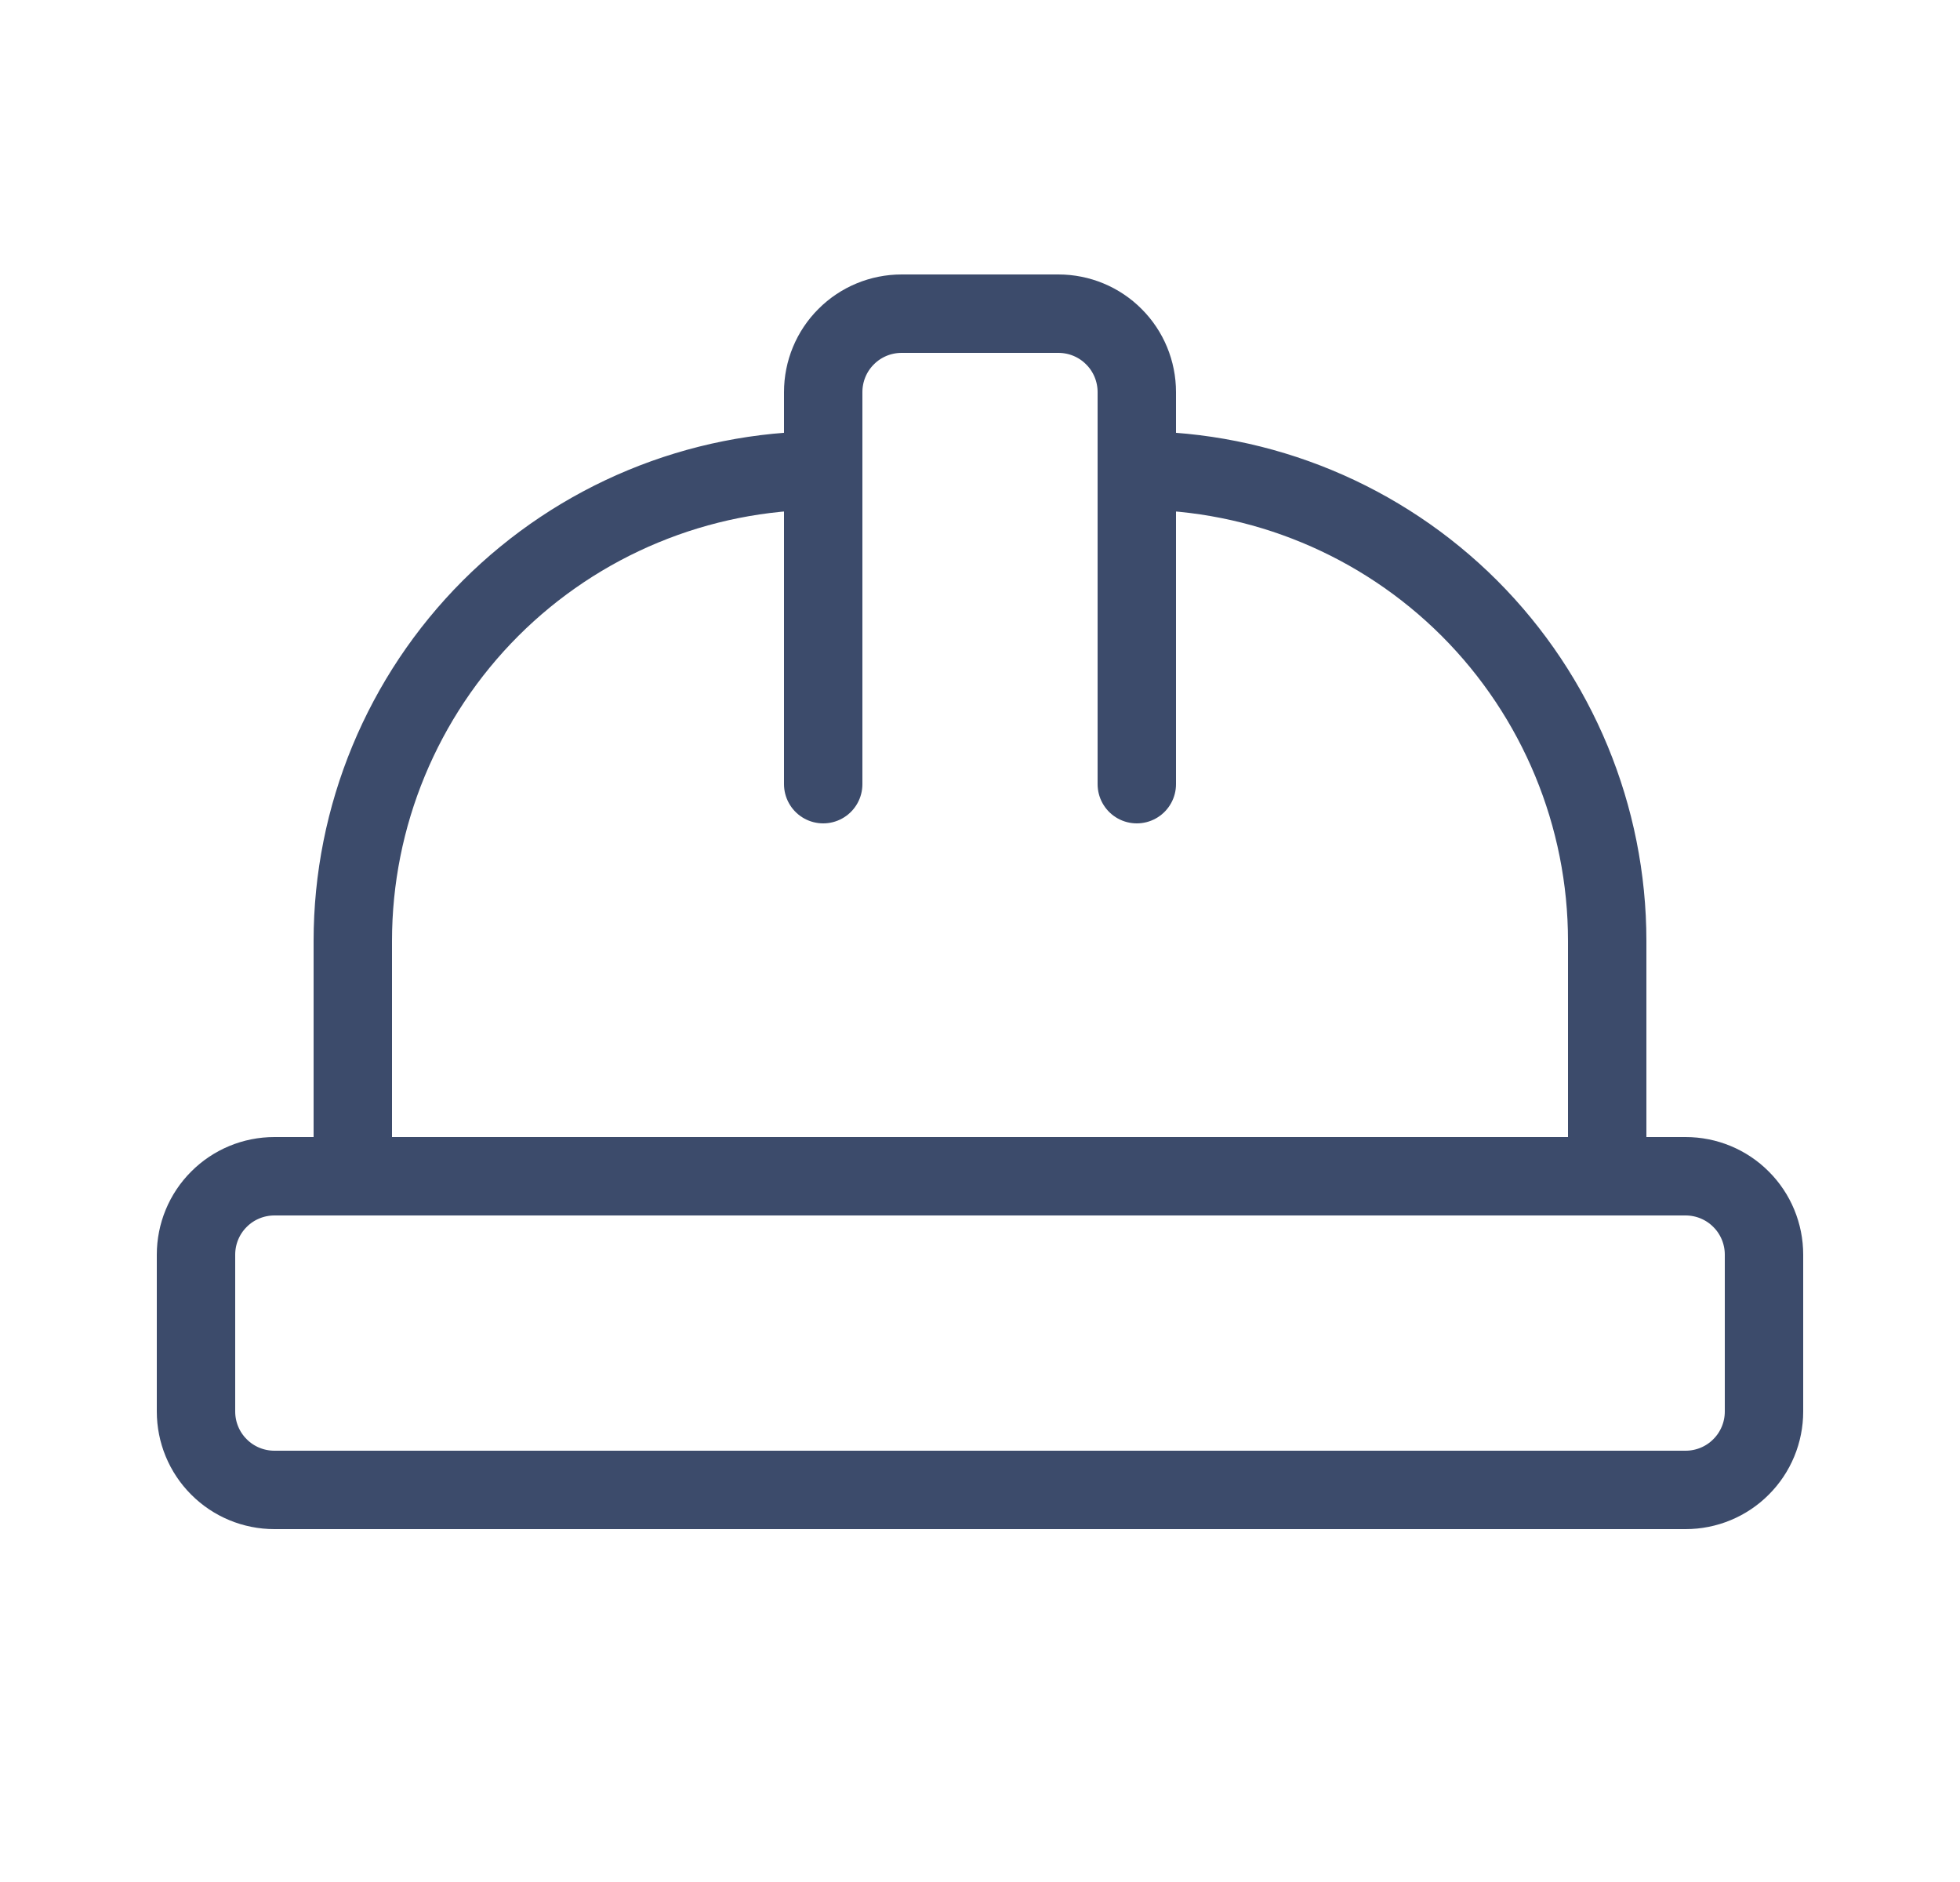
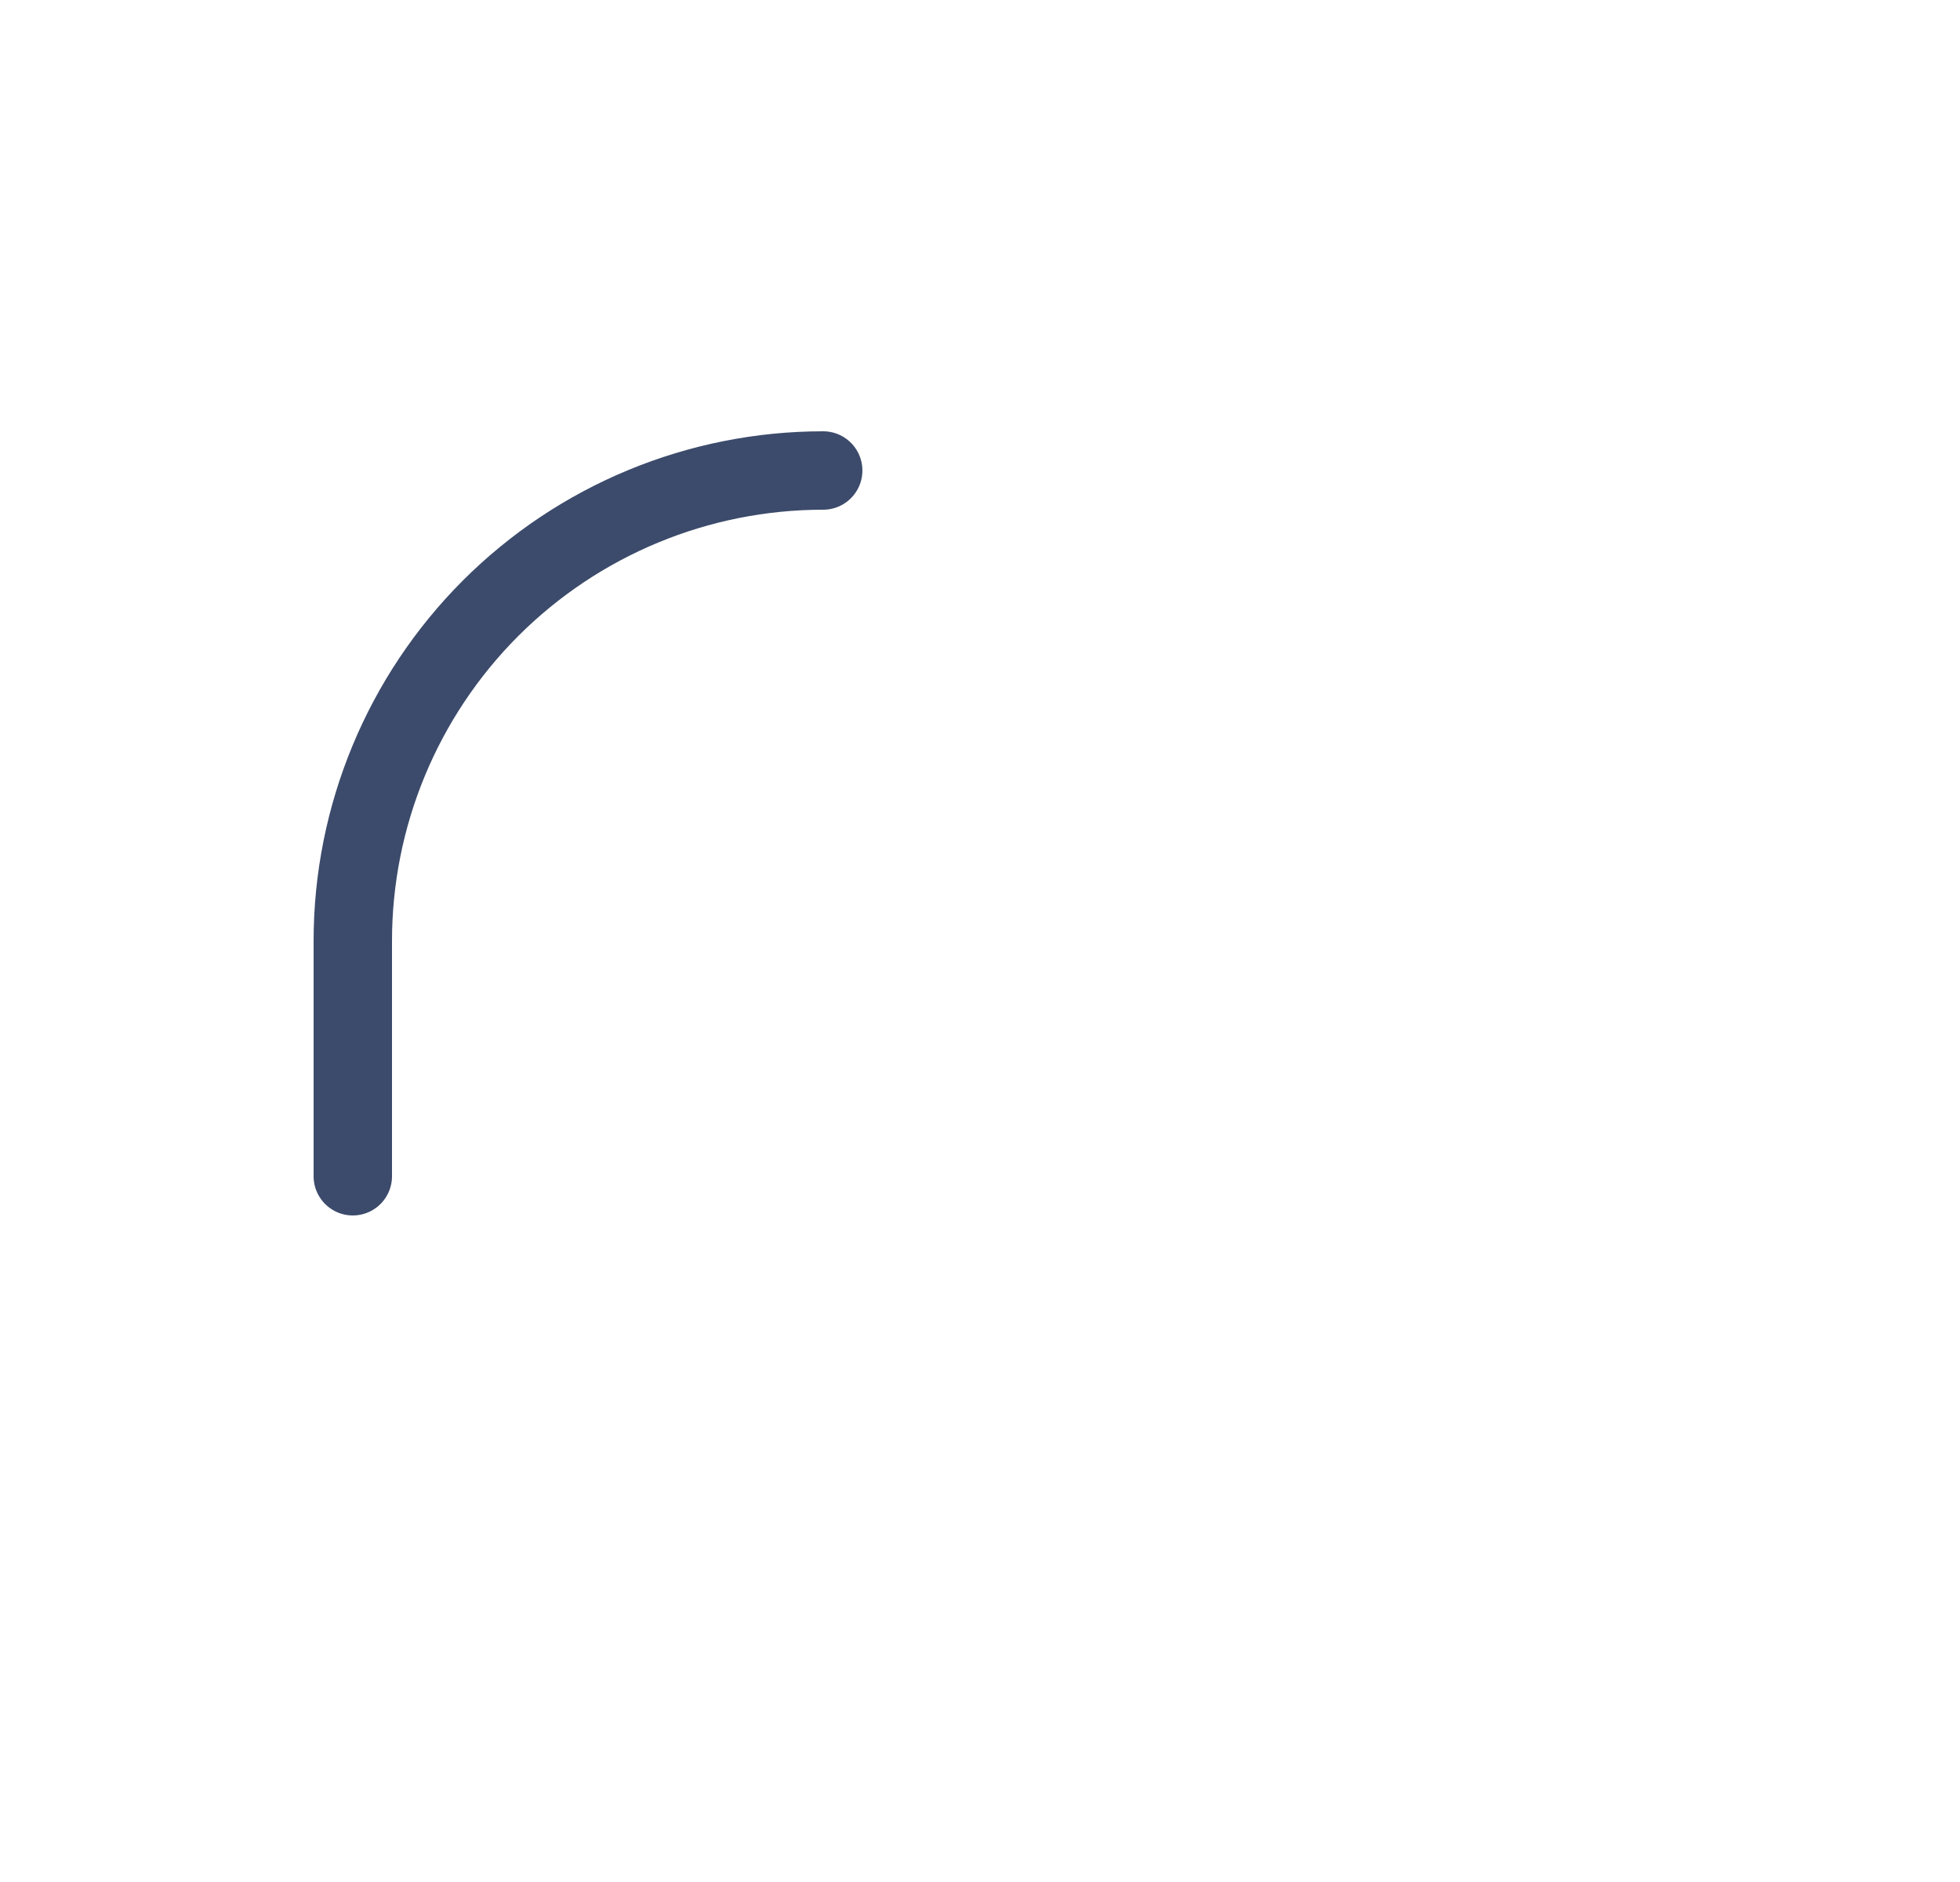
<svg xmlns="http://www.w3.org/2000/svg" width="25" height="24" viewBox="0 0 25 24" fill="none">
-   <path d="M2.5 18C2.5 18.265 2.605 18.52 2.793 18.707C2.98 18.895 3.235 19 3.5 19H21.5C21.765 19 22.02 18.895 22.207 18.707C22.395 18.52 22.5 18.265 22.5 18V16C22.5 15.735 22.395 15.48 22.207 15.293C22.02 15.105 21.765 15 21.5 15H3.5C3.235 15 2.98 15.105 2.793 15.293C2.605 15.48 2.5 15.735 2.5 16V18Z" stroke="#3C4B6B" stroke-linecap="round" stroke-linejoin="round" />
-   <path d="M10.5 10V5C10.5 4.735 10.605 4.48 10.793 4.293C10.98 4.105 11.235 4 11.5 4H13.5C13.765 4 14.02 4.105 14.207 4.293C14.395 4.48 14.5 4.735 14.5 5V10" stroke="#3C4B6B" stroke-linecap="round" stroke-linejoin="round" />
  <path d="M4.5 15V12C4.5 10.409 5.132 8.883 6.257 7.757C7.383 6.632 8.909 6 10.5 6" stroke="#3C4B6B" stroke-linecap="round" stroke-linejoin="round" />
-   <path d="M14.5 6C16.091 6 17.617 6.632 18.743 7.757C19.868 8.883 20.5 10.409 20.5 12V15" stroke="#3C4B6B" stroke-linecap="round" stroke-linejoin="round" />
</svg>